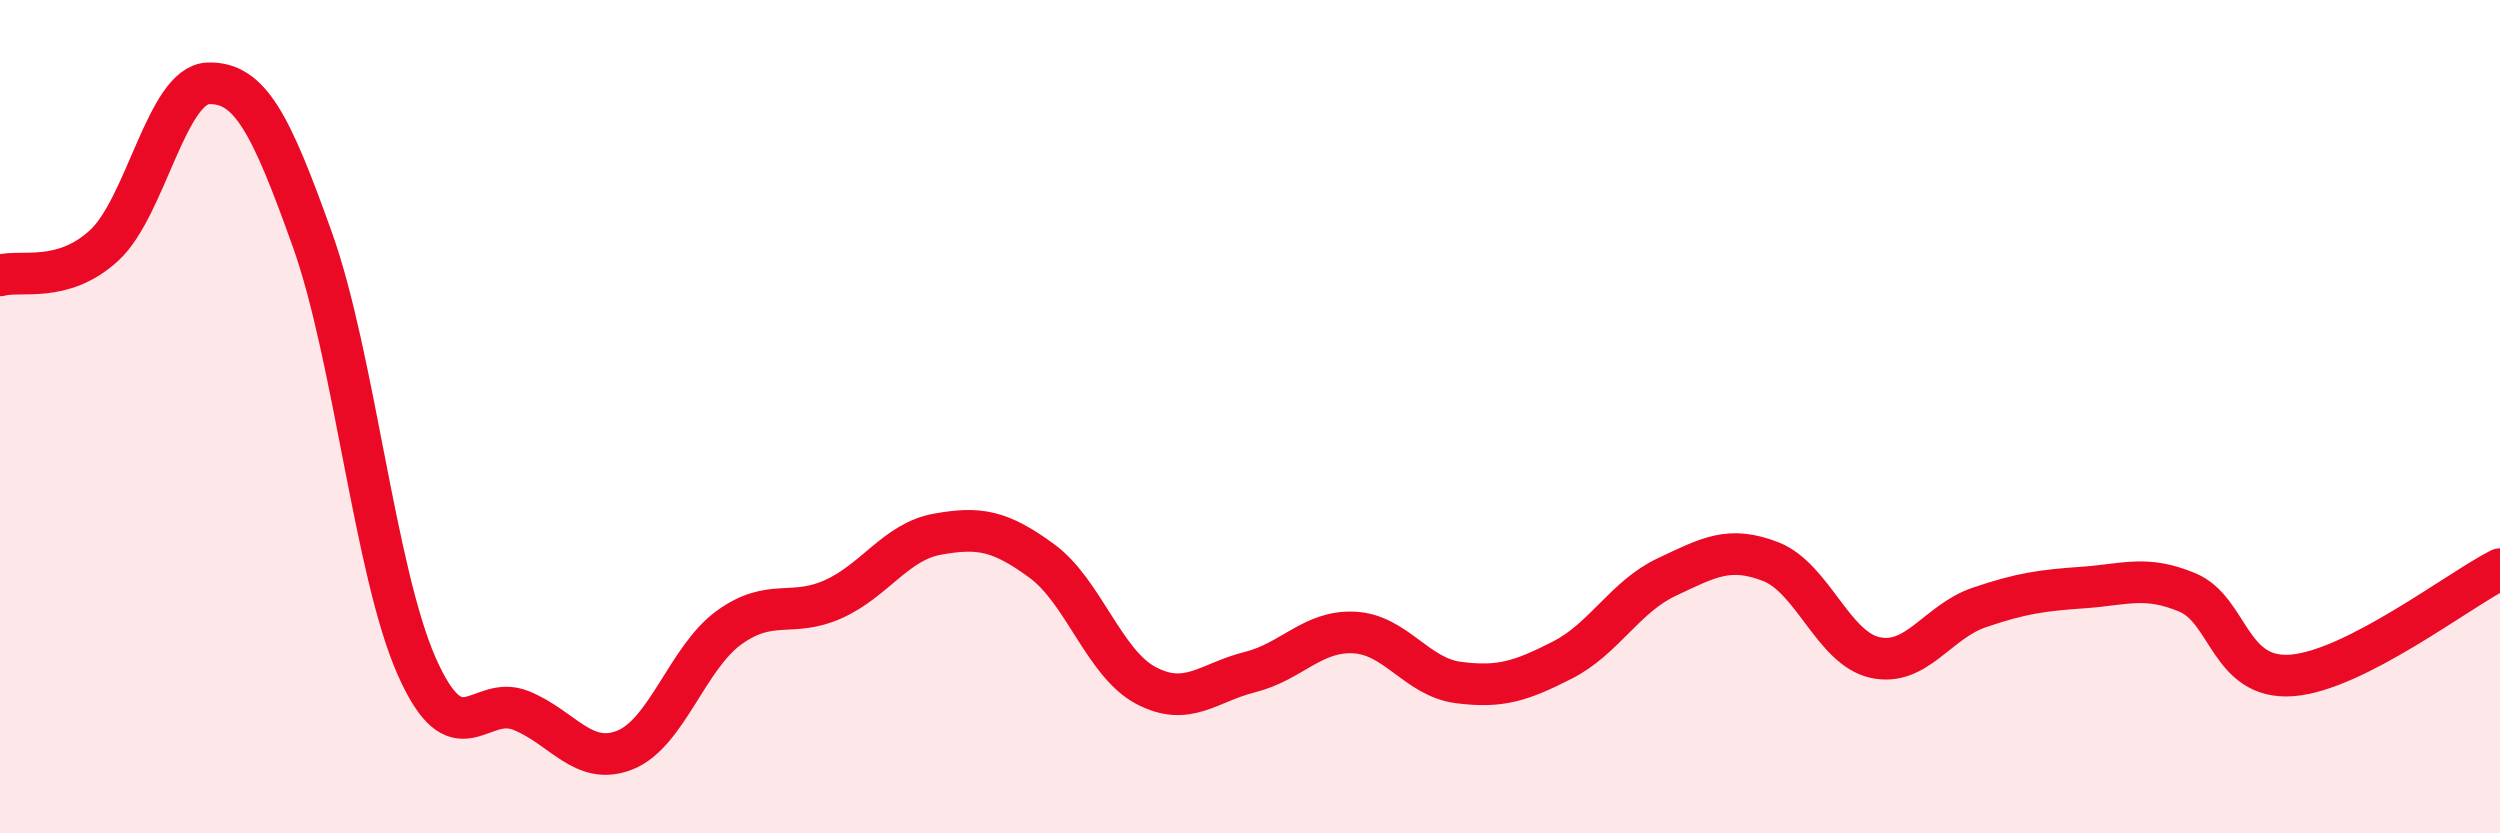
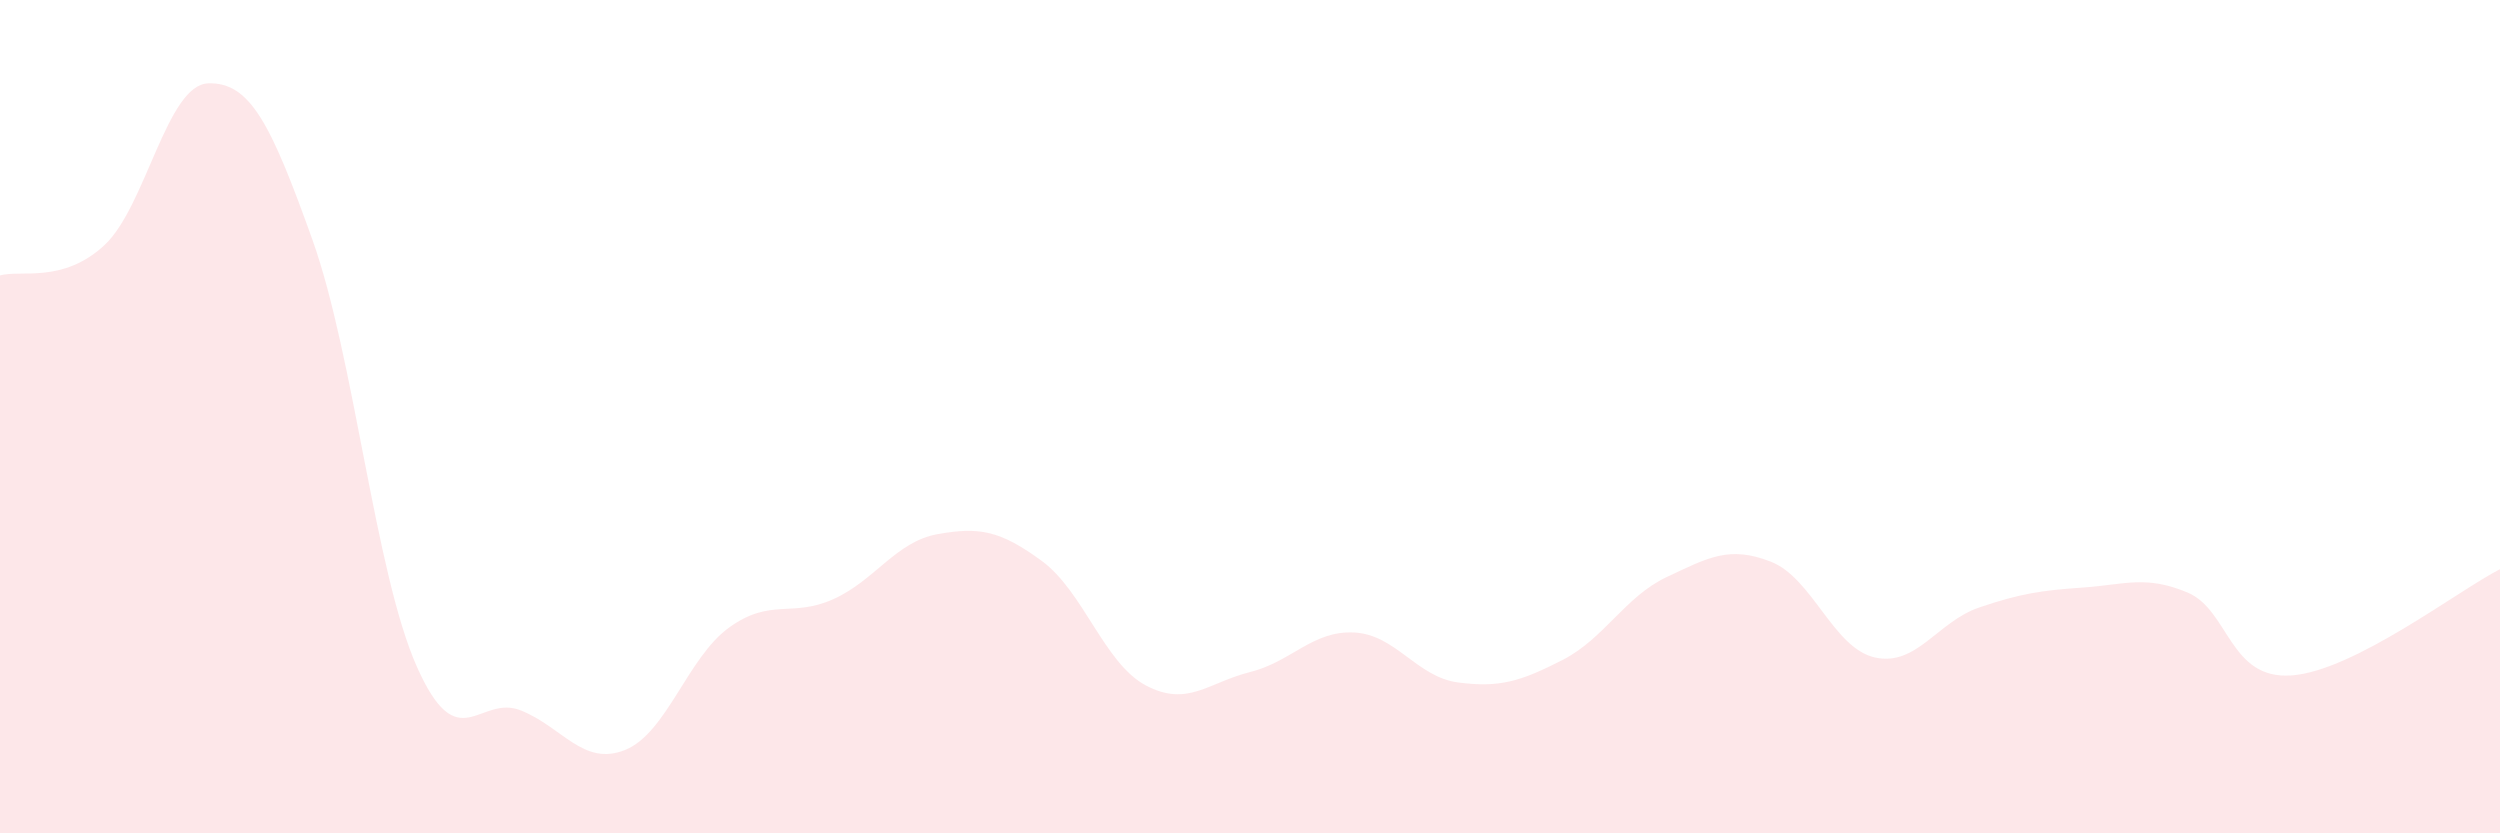
<svg xmlns="http://www.w3.org/2000/svg" width="60" height="20" viewBox="0 0 60 20">
  <path d="M 0,6.61 C 0.5,6.47 1.5,6.81 2.5,5.89 C 3.5,4.97 4,2.03 5,2 C 6,1.97 6.5,2.96 7.5,5.76 C 8.5,8.56 9,13.73 10,15.99 C 11,18.25 11.5,16.65 12.5,17.05 C 13.5,17.45 14,18.4 15,18 C 16,17.6 16.5,15.78 17.5,15.06 C 18.5,14.34 19,14.83 20,14.38 C 21,13.93 21.5,13 22.5,12.82 C 23.5,12.64 24,12.73 25,13.46 C 26,14.19 26.5,15.92 27.5,16.45 C 28.5,16.98 29,16.38 30,16.13 C 31,15.88 31.5,15.13 32.5,15.18 C 33.5,15.23 34,16.25 35,16.38 C 36,16.51 36.5,16.35 37.5,15.84 C 38.5,15.33 39,14.32 40,13.85 C 41,13.38 41.5,13.09 42.5,13.48 C 43.5,13.87 44,15.56 45,15.78 C 46,16 46.5,14.92 47.5,14.58 C 48.5,14.24 49,14.17 50,14.1 C 51,14.03 51.5,13.8 52.5,14.22 C 53.5,14.64 53.5,16.32 55,16.21 C 56.5,16.1 59,14.17 60,13.66L60 20L0 20Z" fill="#EB0A25" opacity="0.1" stroke-linecap="round" stroke-linejoin="round" />
-   <path d="M 0,6.61 C 0.5,6.47 1.5,6.81 2.5,5.89 C 3.5,4.97 4,2.03 5,2 C 6,1.97 6.5,2.96 7.5,5.76 C 8.5,8.56 9,13.73 10,15.99 C 11,18.25 11.5,16.65 12.5,17.05 C 13.5,17.45 14,18.4 15,18 C 16,17.6 16.5,15.78 17.5,15.06 C 18.5,14.34 19,14.83 20,14.38 C 21,13.93 21.5,13 22.5,12.82 C 23.5,12.64 24,12.73 25,13.46 C 26,14.19 26.5,15.92 27.5,16.45 C 28.5,16.98 29,16.38 30,16.13 C 31,15.88 31.5,15.13 32.5,15.18 C 33.5,15.23 34,16.25 35,16.38 C 36,16.51 36.5,16.35 37.5,15.84 C 38.5,15.33 39,14.32 40,13.85 C 41,13.38 41.5,13.09 42.5,13.48 C 43.5,13.87 44,15.56 45,15.78 C 46,16 46.5,14.92 47.5,14.58 C 48.5,14.24 49,14.17 50,14.1 C 51,14.03 51.5,13.8 52.5,14.22 C 53.5,14.64 53.5,16.32 55,16.21 C 56.5,16.1 59,14.17 60,13.66" stroke="#EB0A25" stroke-width="1" fill="none" stroke-linecap="round" stroke-linejoin="round" />
</svg>